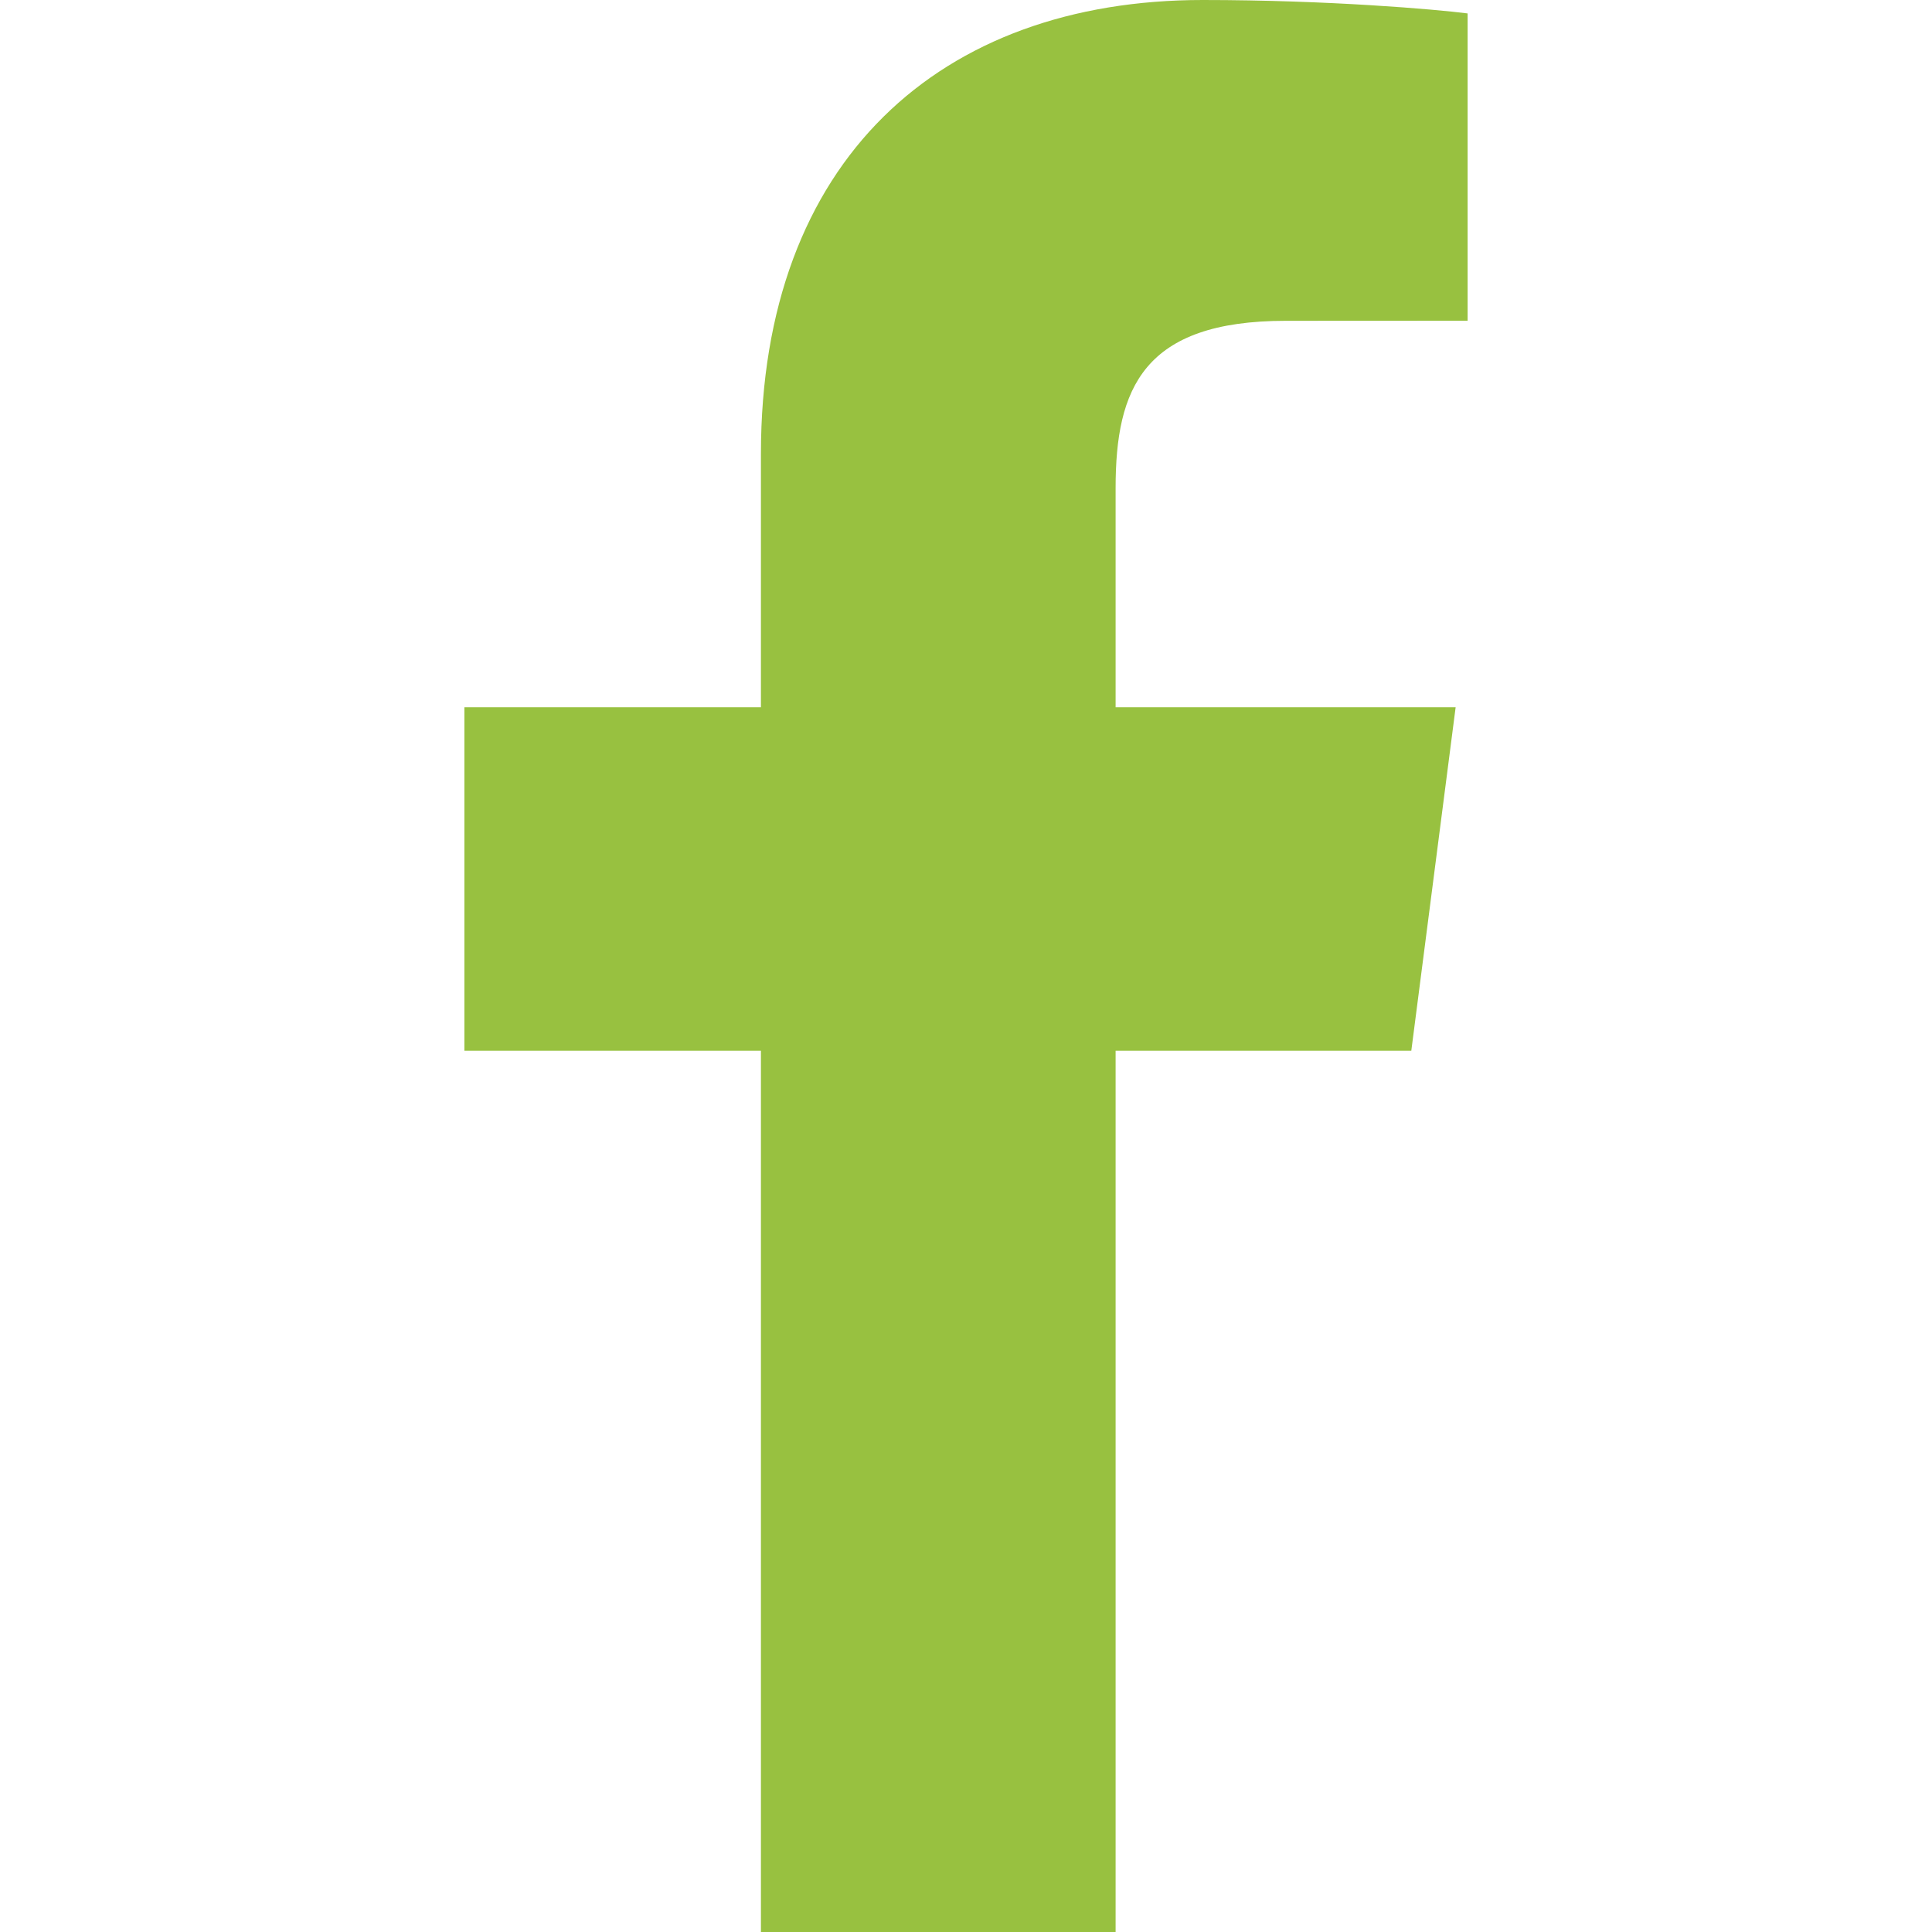
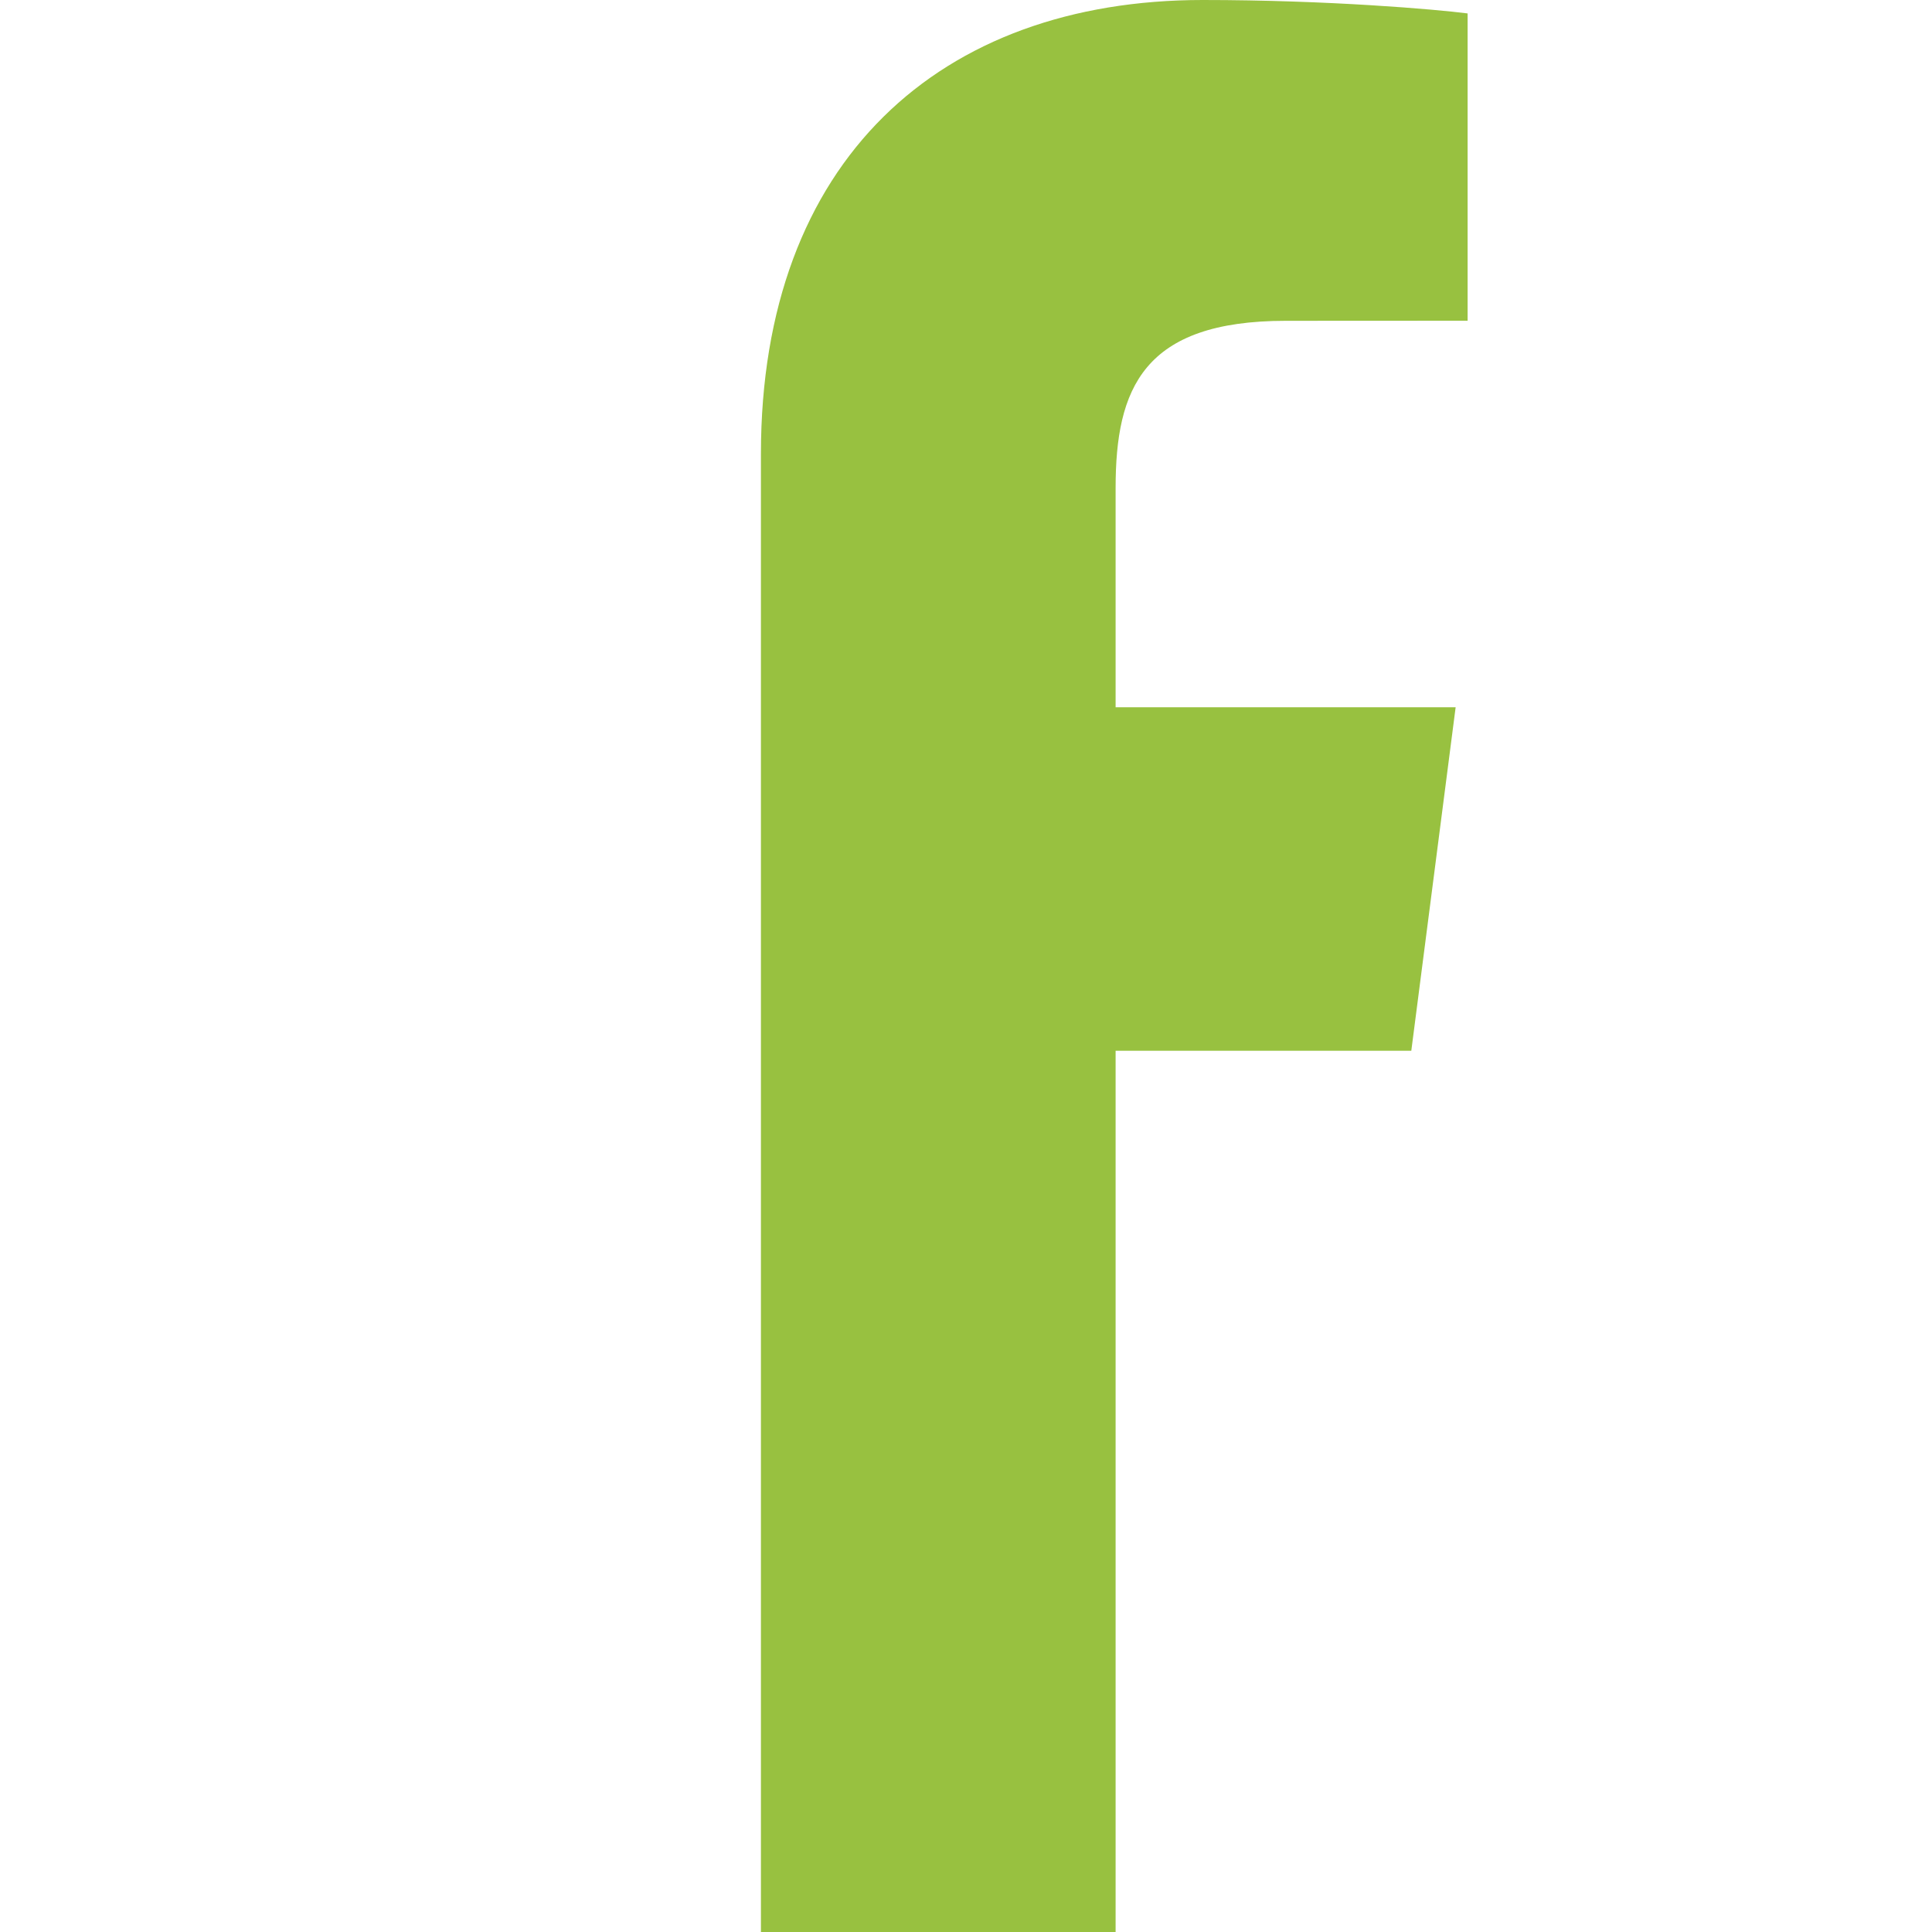
<svg xmlns="http://www.w3.org/2000/svg" width="41" height="41" viewBox="0 0 41 41" fill="none">
-   <path d="M23.675 41V22.299H29.95L30.891 15.009H23.675V10.355C23.675 8.246 24.259 6.808 27.288 6.808L31.145 6.806V0.285C30.478 0.199 28.188 0 25.523 0C19.958 0 16.148 3.397 16.148 9.633V15.009H9.855V22.299H16.148V41H23.675Z" fill="#98C140" />
+   <path d="M23.675 41V22.299H29.95L30.891 15.009H23.675V10.355C23.675 8.246 24.259 6.808 27.288 6.808L31.145 6.806V0.285C30.478 0.199 28.188 0 25.523 0C19.958 0 16.148 3.397 16.148 9.633V15.009H9.855H16.148V41H23.675Z" fill="#98C140" />
</svg>